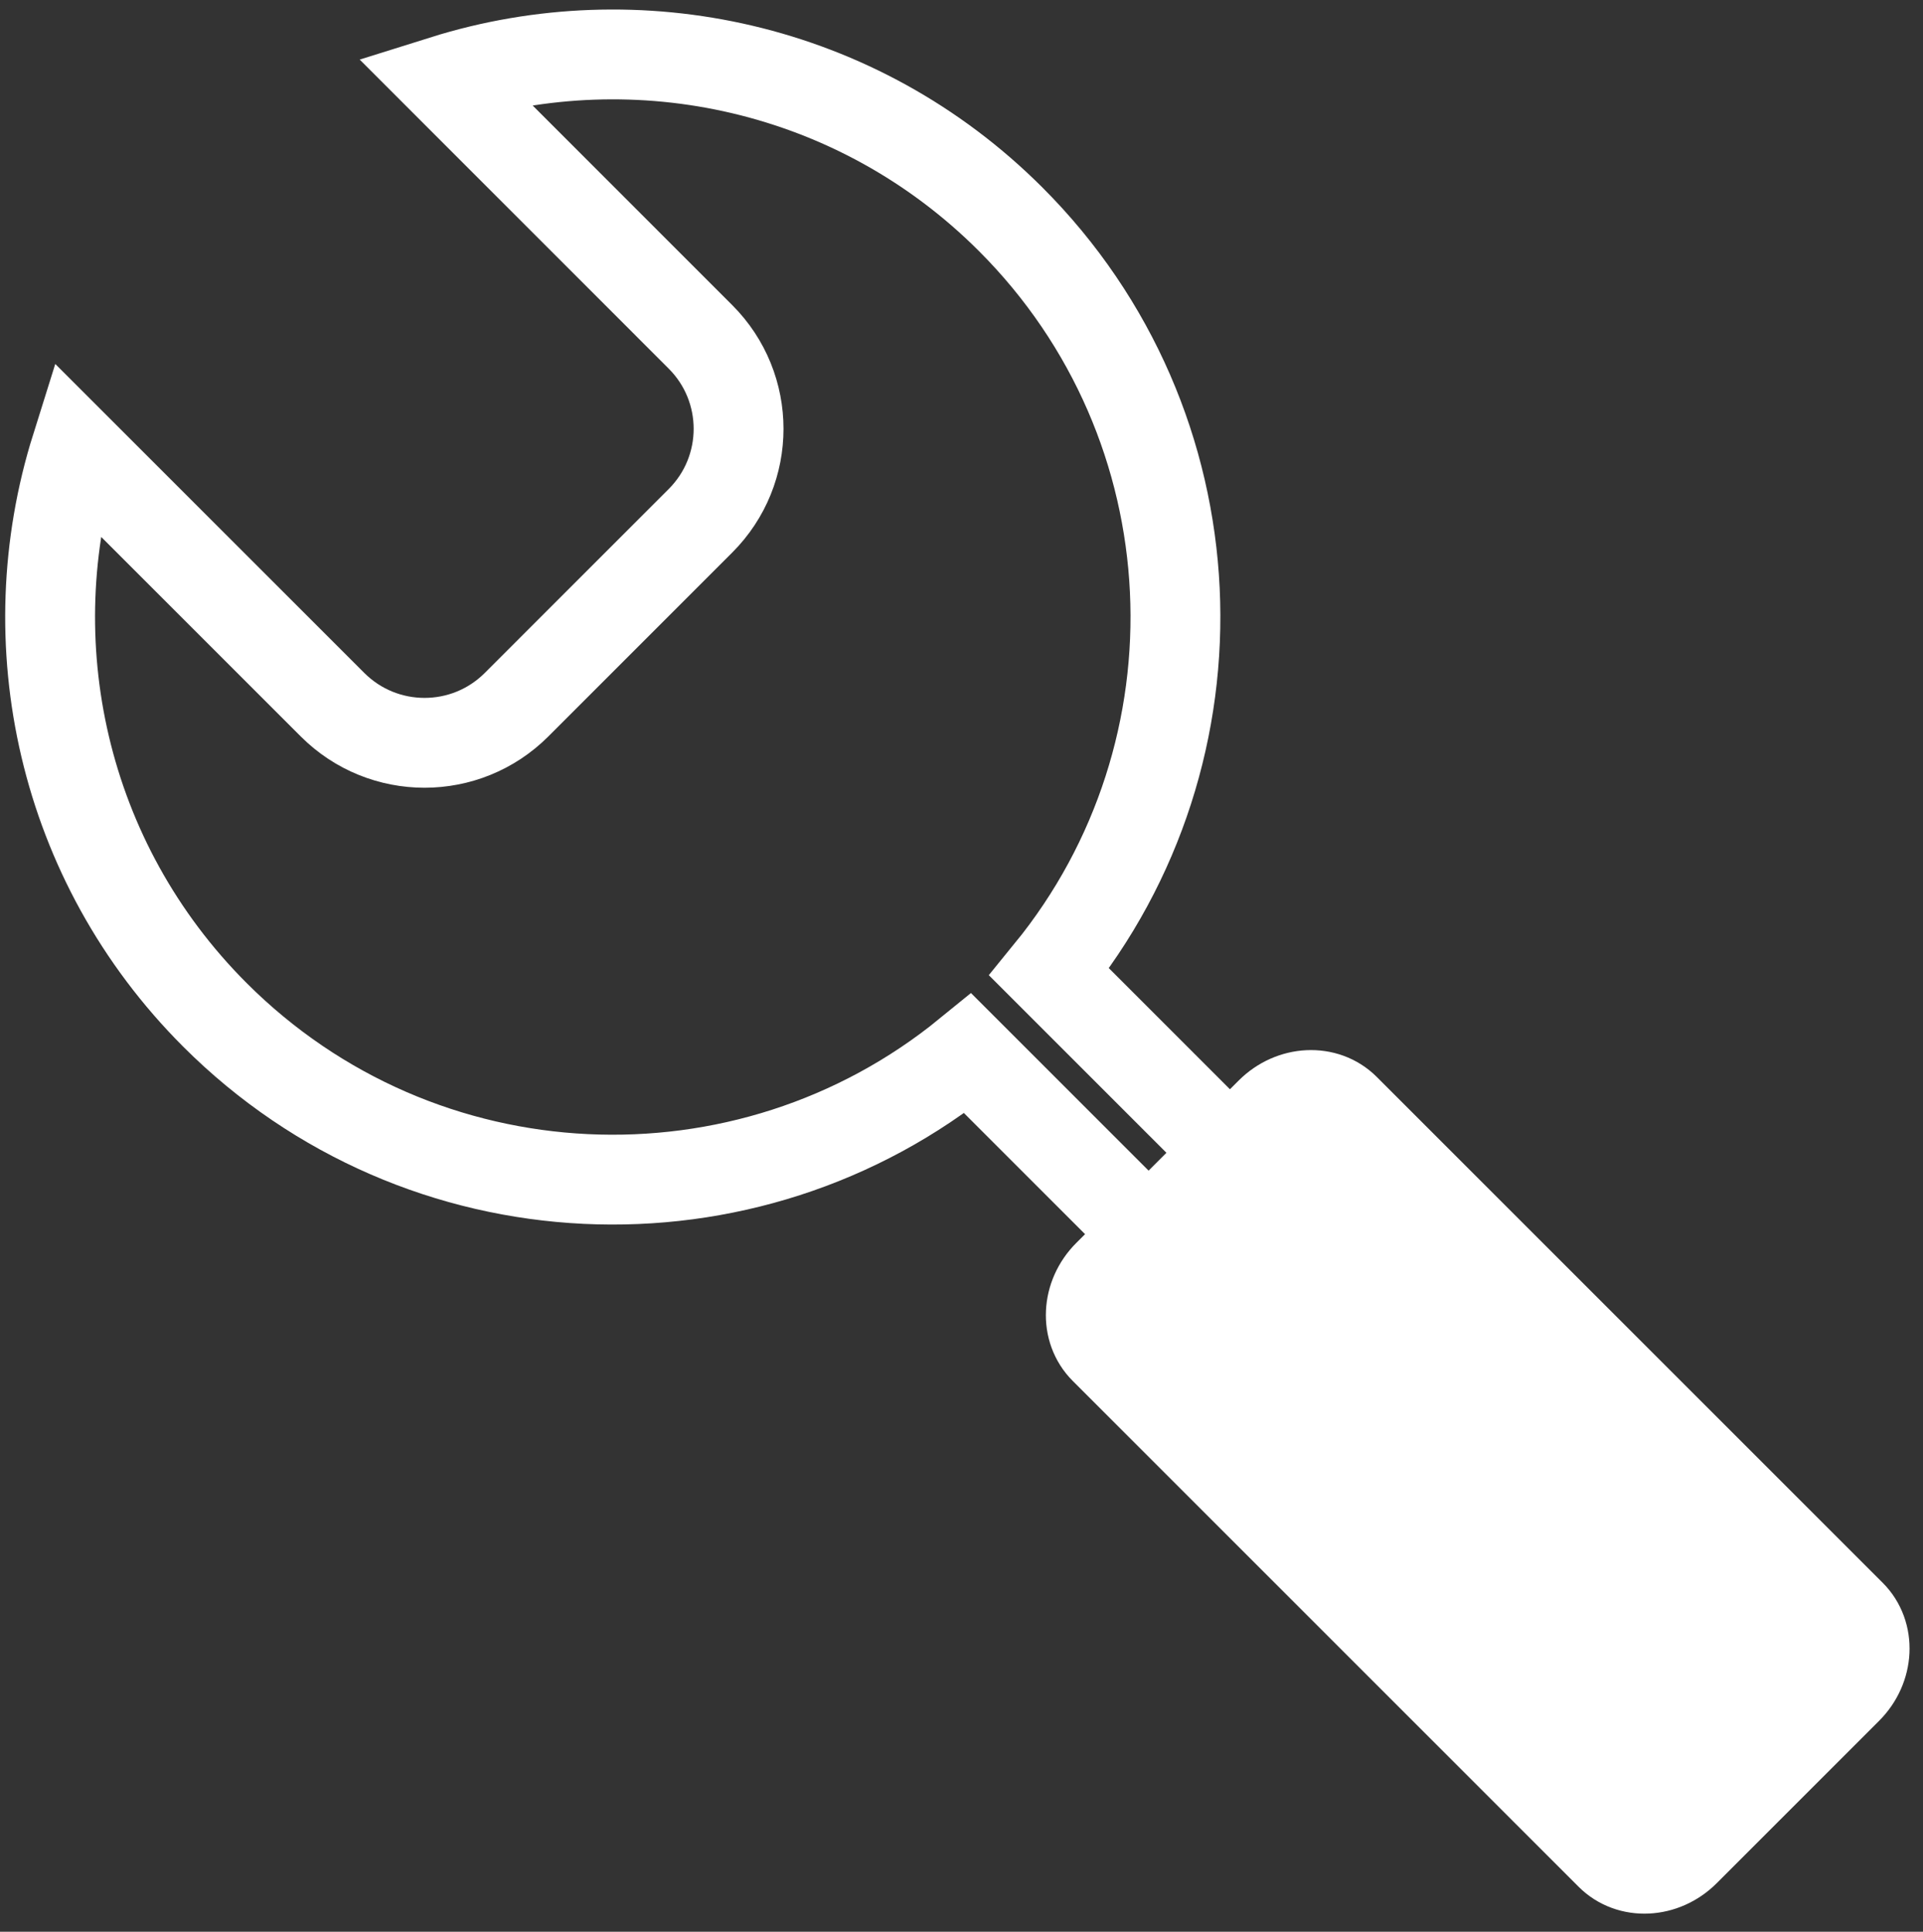
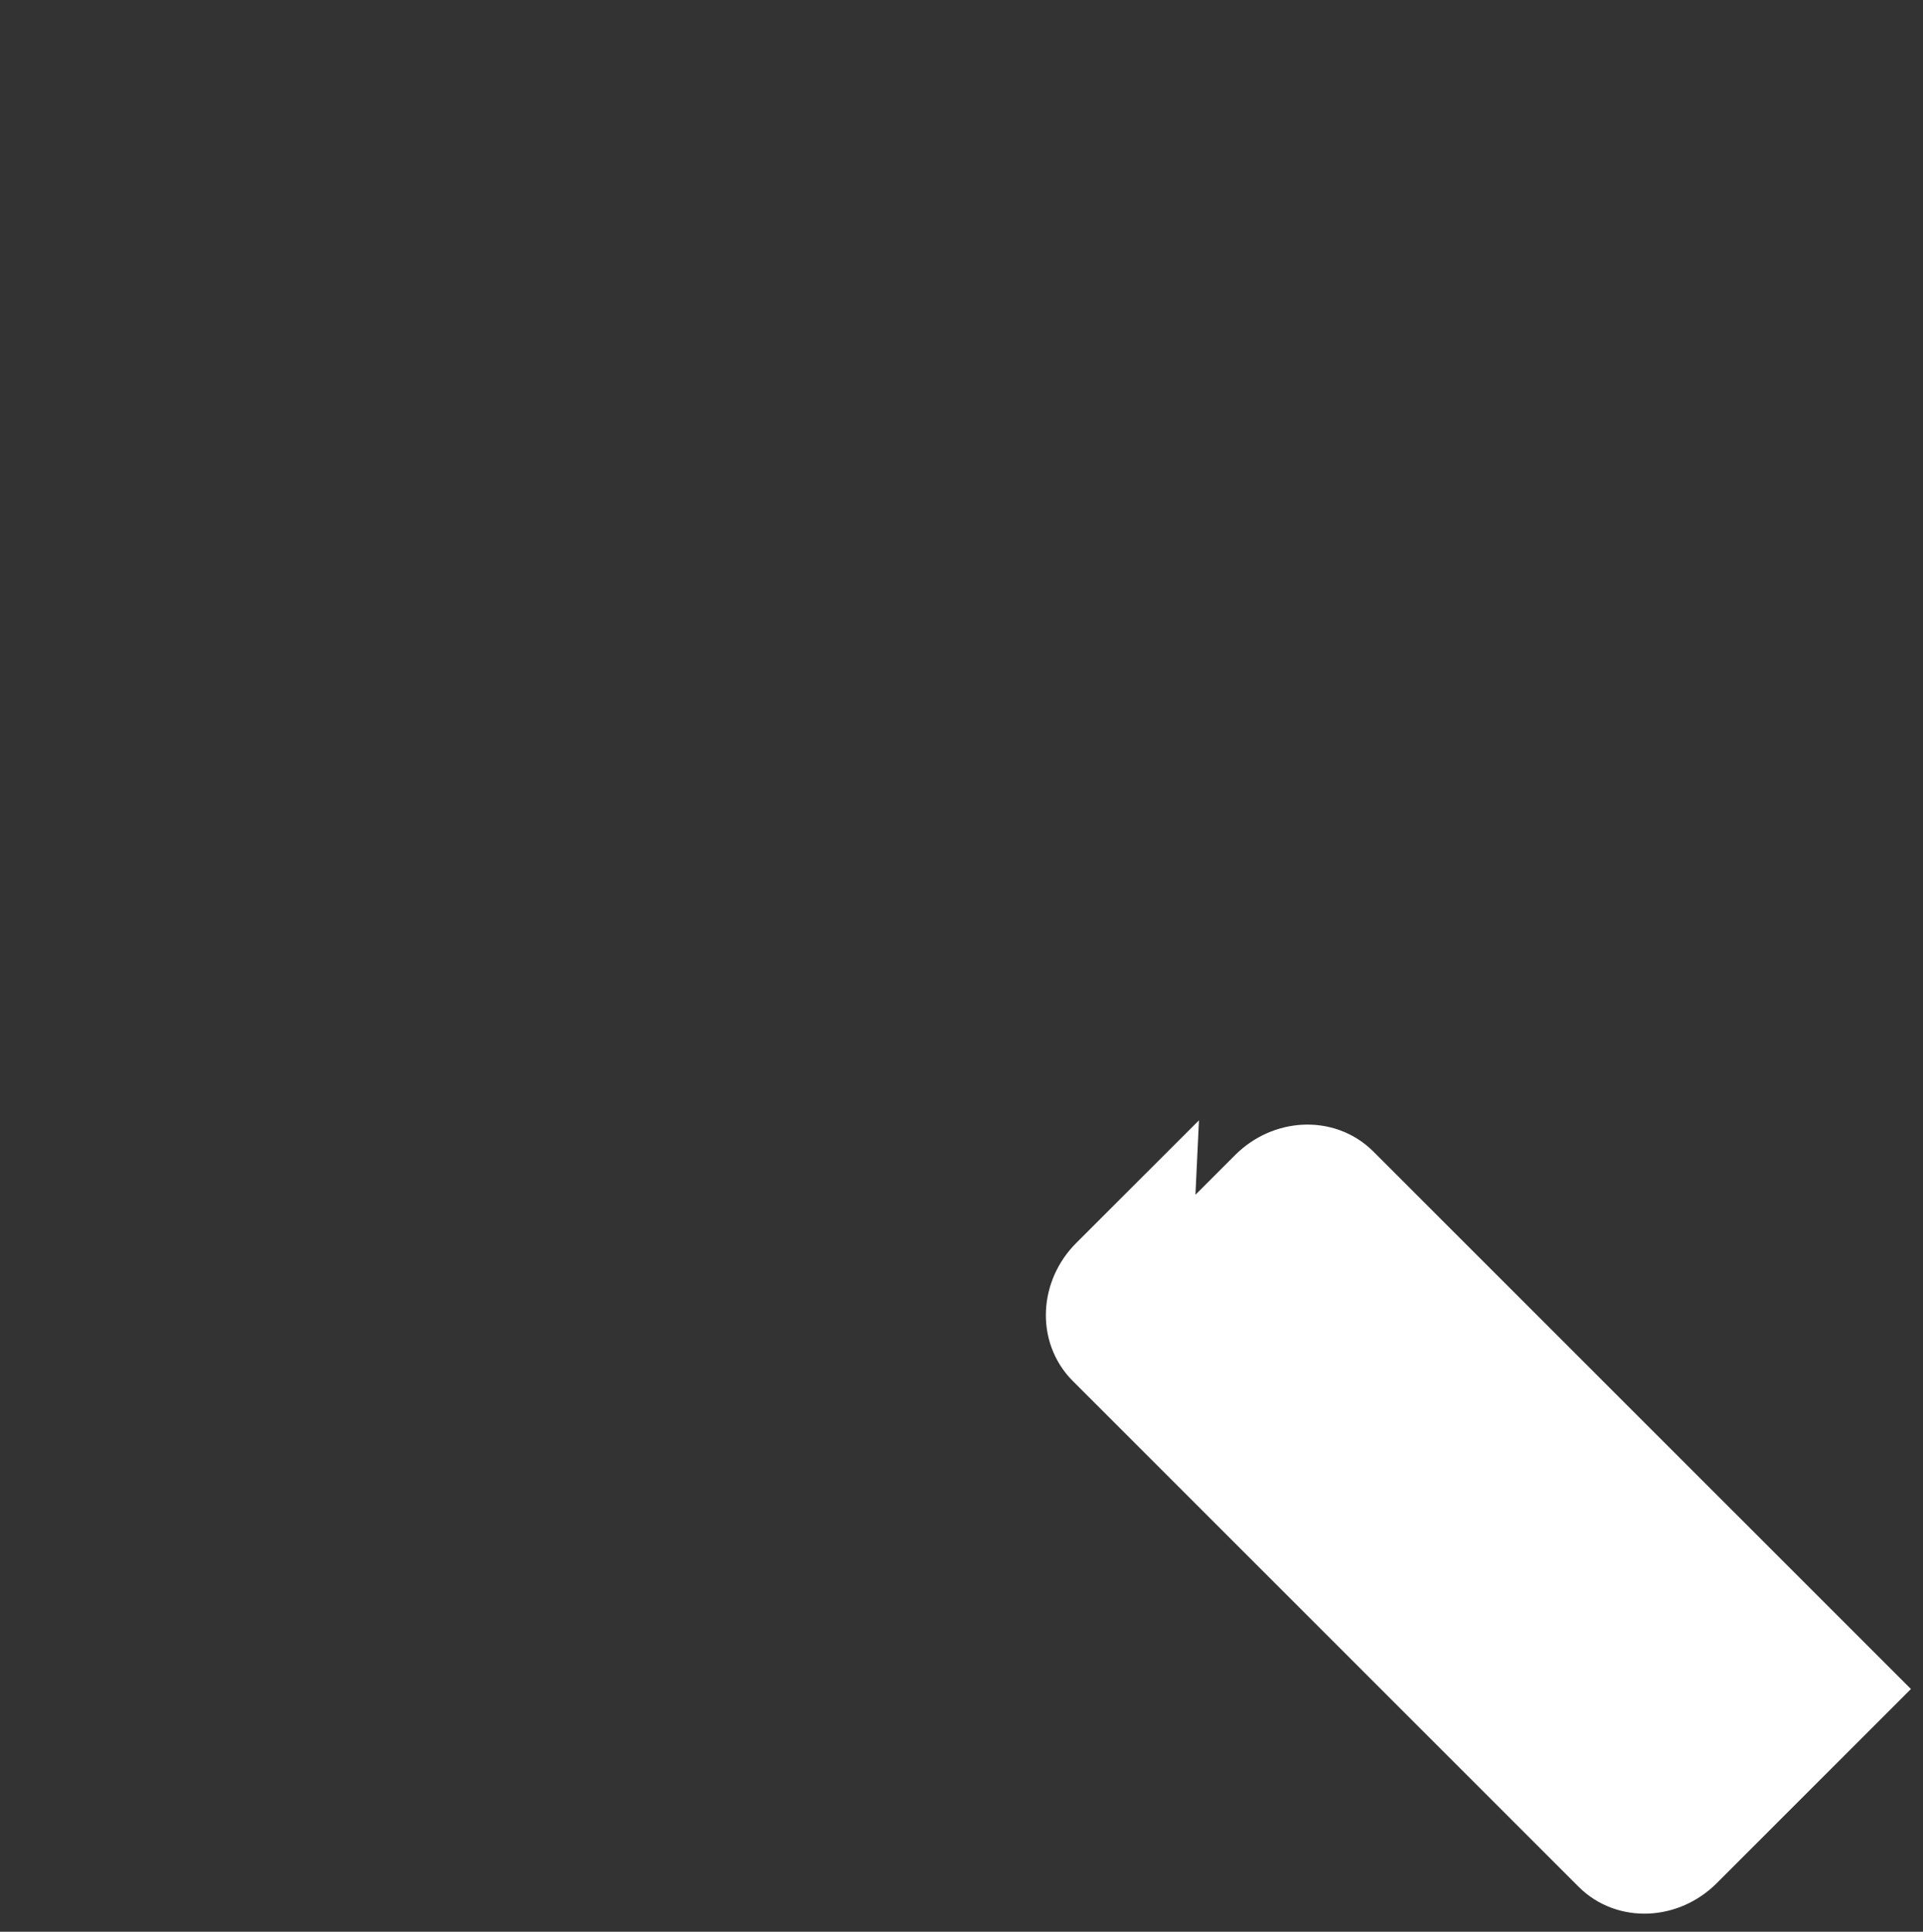
<svg xmlns="http://www.w3.org/2000/svg" clip-rule="evenodd" fill-rule="evenodd" stroke-miterlimit="10" viewBox="0 0 214 215">
  <rect x="0" y="0" width="214" height="215" fill="#333333" stroke="none" />
  <g stroke="#fff" stroke-width="4.43" transform="matrix(2.257 0 0 2.257 112.467 186.42)">
-     <path d="m6.803-21.737-1.999 1.998c-1.064 1.062-1.142 2.709-.174 3.675l24.941 24.942c.968.968 2.613.889 3.675-.174l8.011-8.011c1.062-1.062 1.141-2.707.174-3.674l-24.943-24.942c-.967-.967-2.612-.887-3.675.174 0 0-11.052 11.057-6.01 6.012z" fill="#fff" fill-rule="nonzero" />
-     <path d="m10.814-25.75-8.909-8.91c8.888-10.897 8.253-26.969-1.905-37.126-7.561-7.561-18.402-9.846-27.944-6.853l12.651 12.654c2.506 2.505 2.506 6.565 0 9.07l-9.069 9.07c-2.506 2.505-6.566 2.505-9.072-.001l-12.652-12.651c-2.993 9.543-.708 20.383 6.852 27.945 10.158 10.158 26.23 10.792 37.127 1.905l8.91 8.91" fill="none" />
+     <path d="m6.803-21.737-1.999 1.998c-1.064 1.062-1.142 2.709-.174 3.675l24.941 24.942c.968.968 2.613.889 3.675-.174l8.011-8.011l-24.943-24.942c-.967-.967-2.612-.887-3.675.174 0 0-11.052 11.057-6.01 6.012z" fill="#fff" fill-rule="nonzero" />
  </g>
</svg>